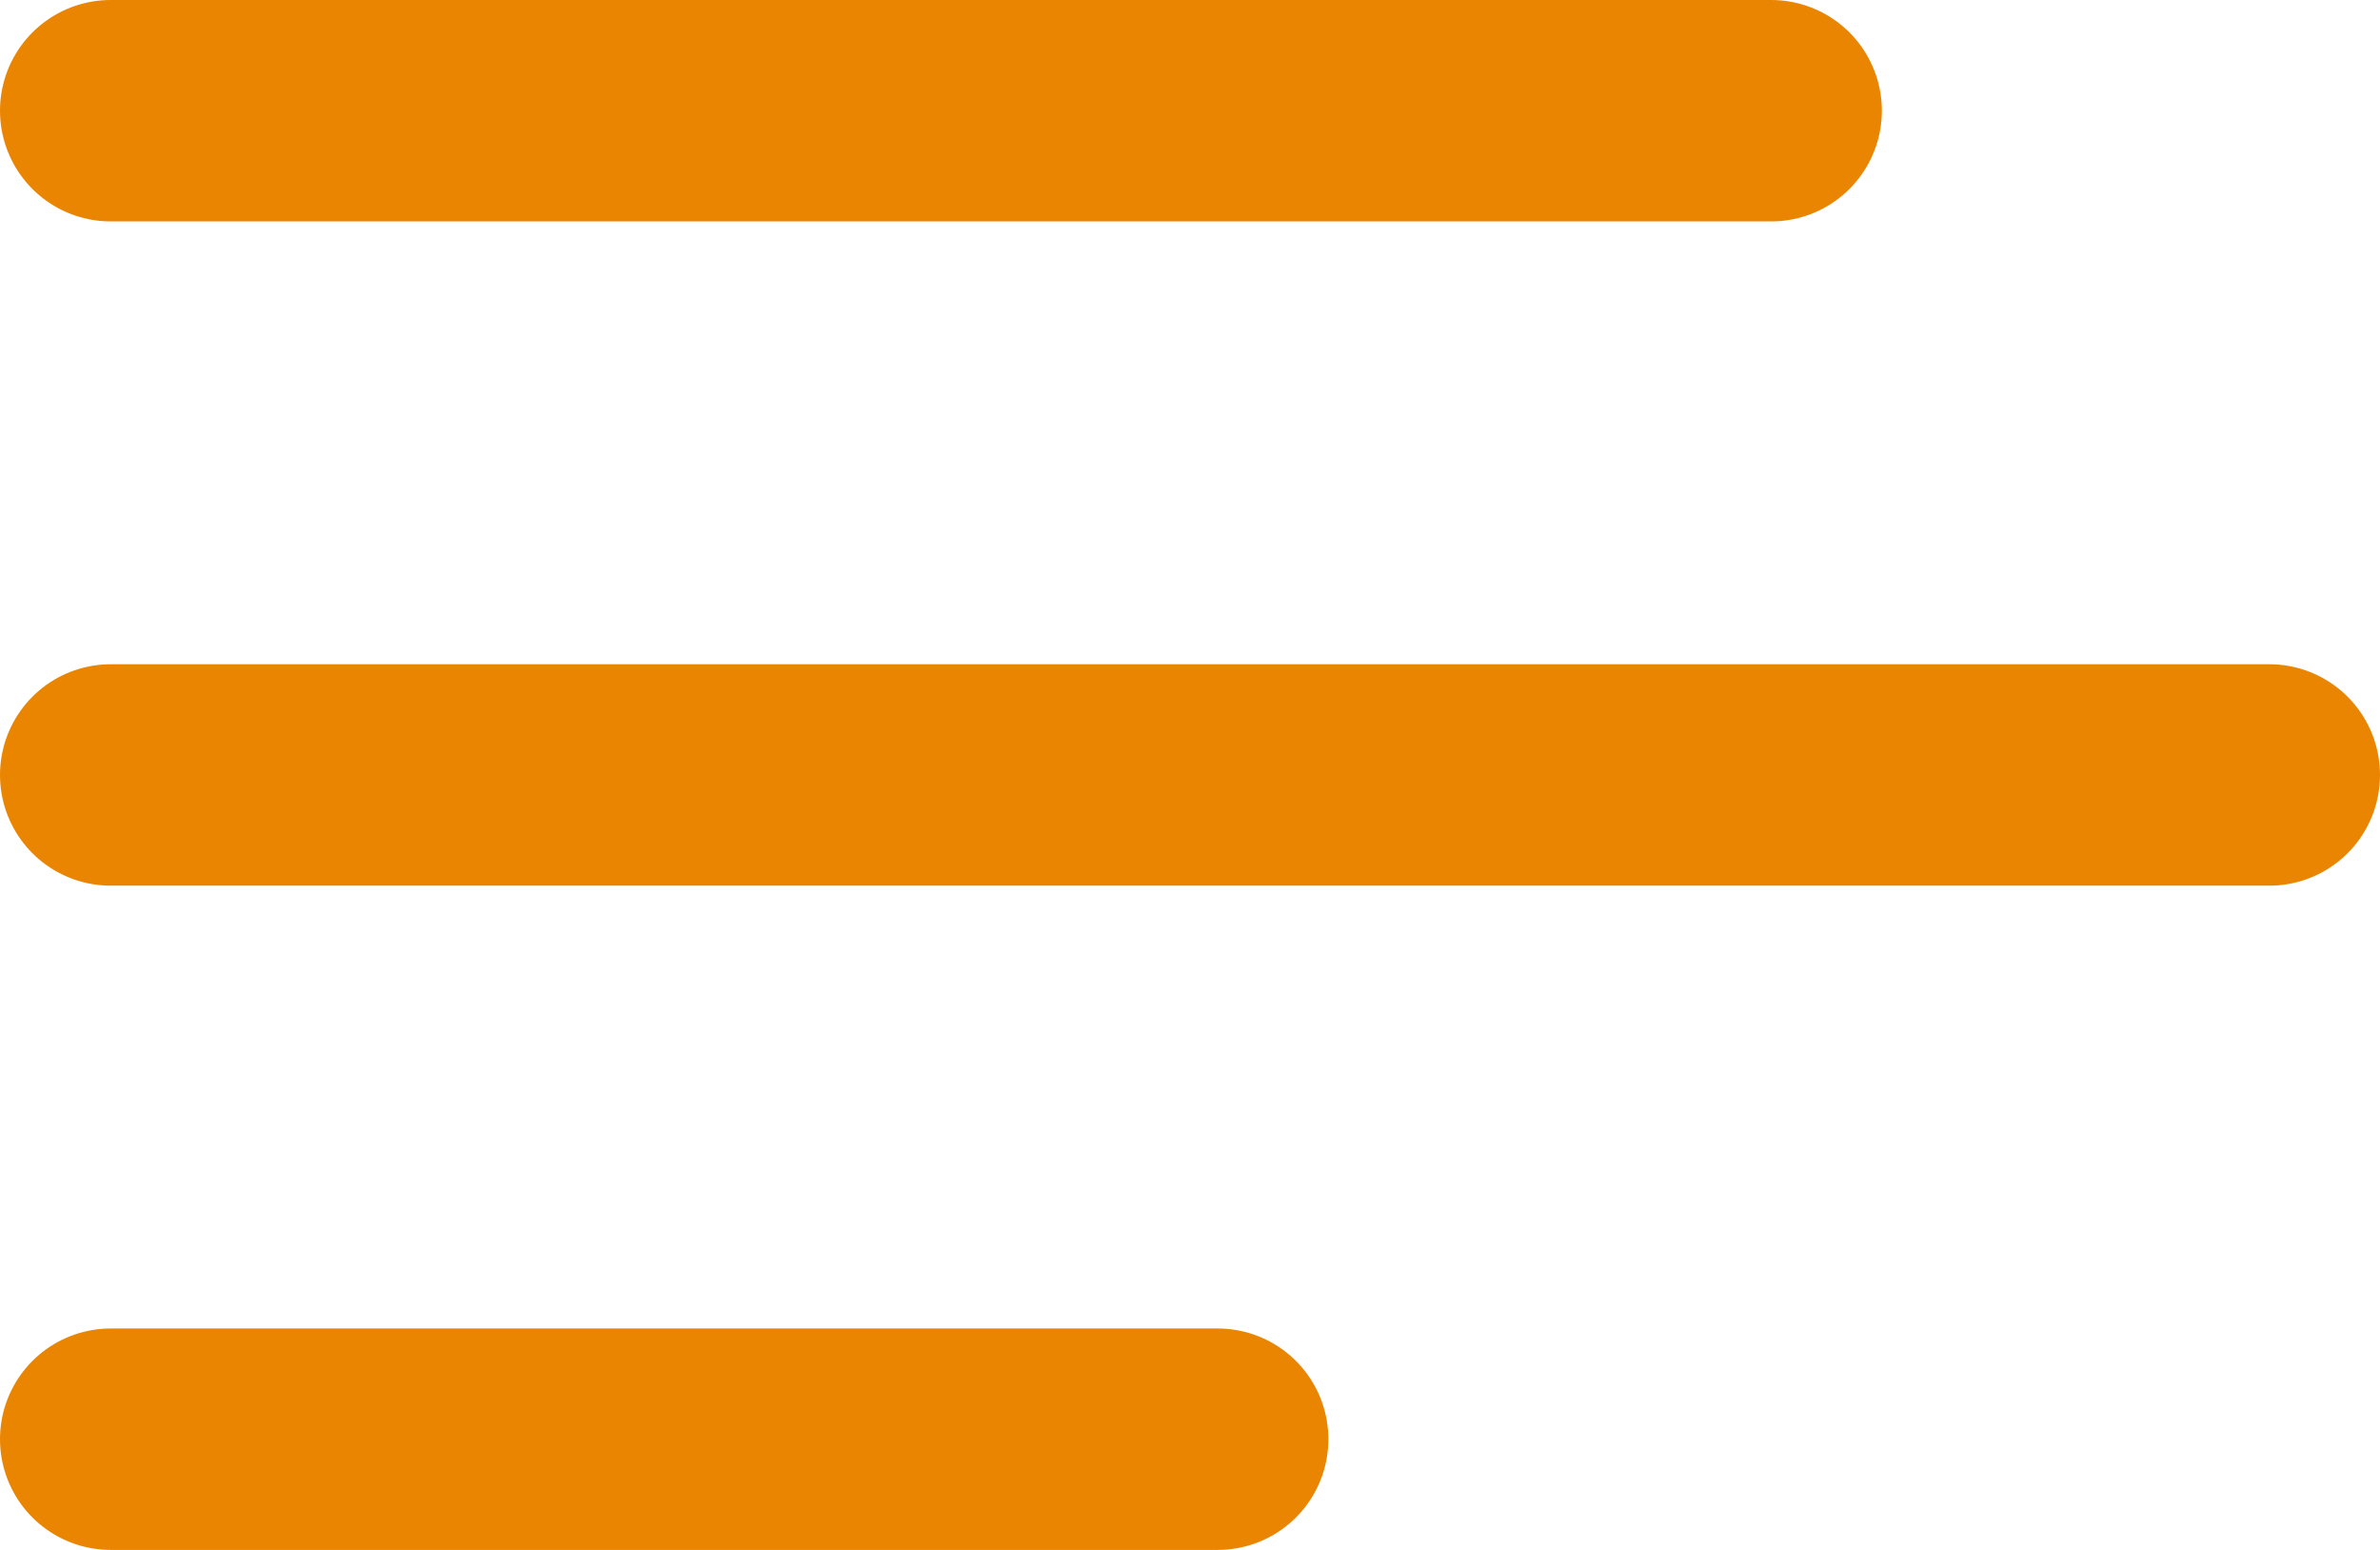
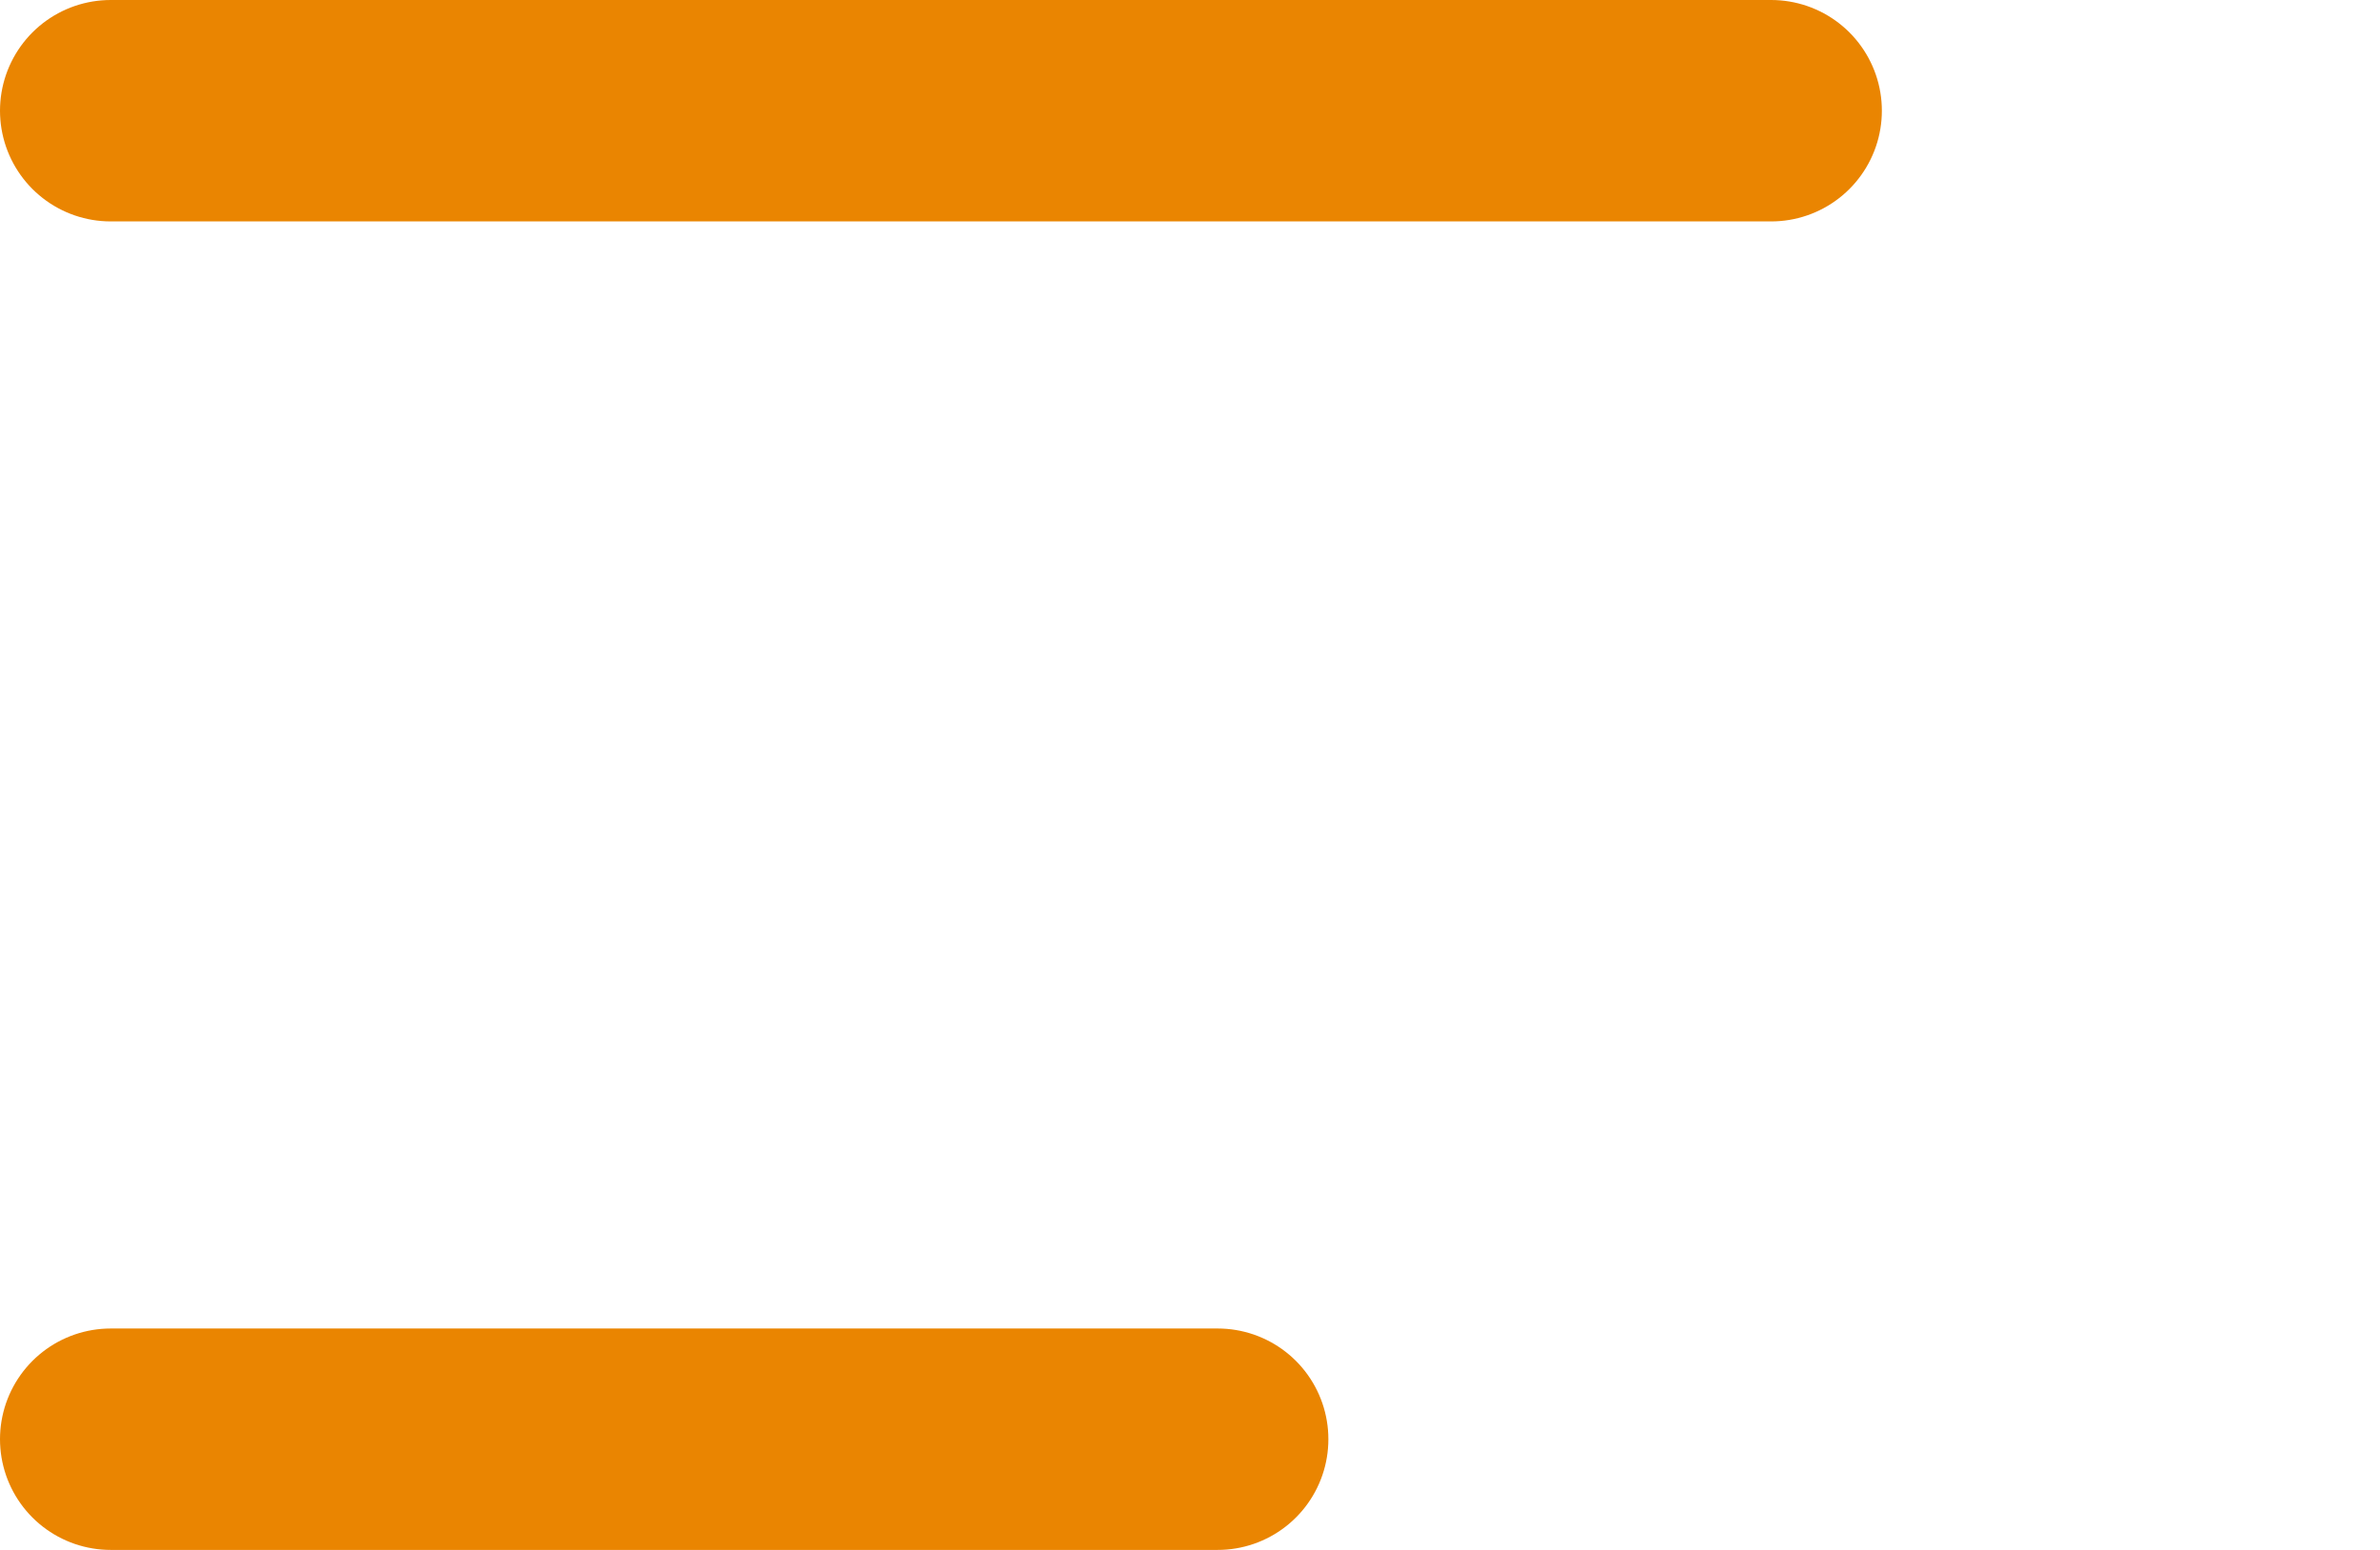
<svg xmlns="http://www.w3.org/2000/svg" width="43" height="28" viewBox="0 0 43 28">
  <defs>
    <style>.a{fill:none;stroke:#ea8501;stroke-linecap:round;stroke-width:4px;}</style>
  </defs>
  <g transform="translate(-138 -44.5)">
    <line class="a" x2="30" transform="translate(140 46.5)" />
-     <line class="a" x2="39" transform="translate(140 58.5)" />
    <line class="a" x2="20" transform="translate(140 70.5)" />
  </g>
</svg>